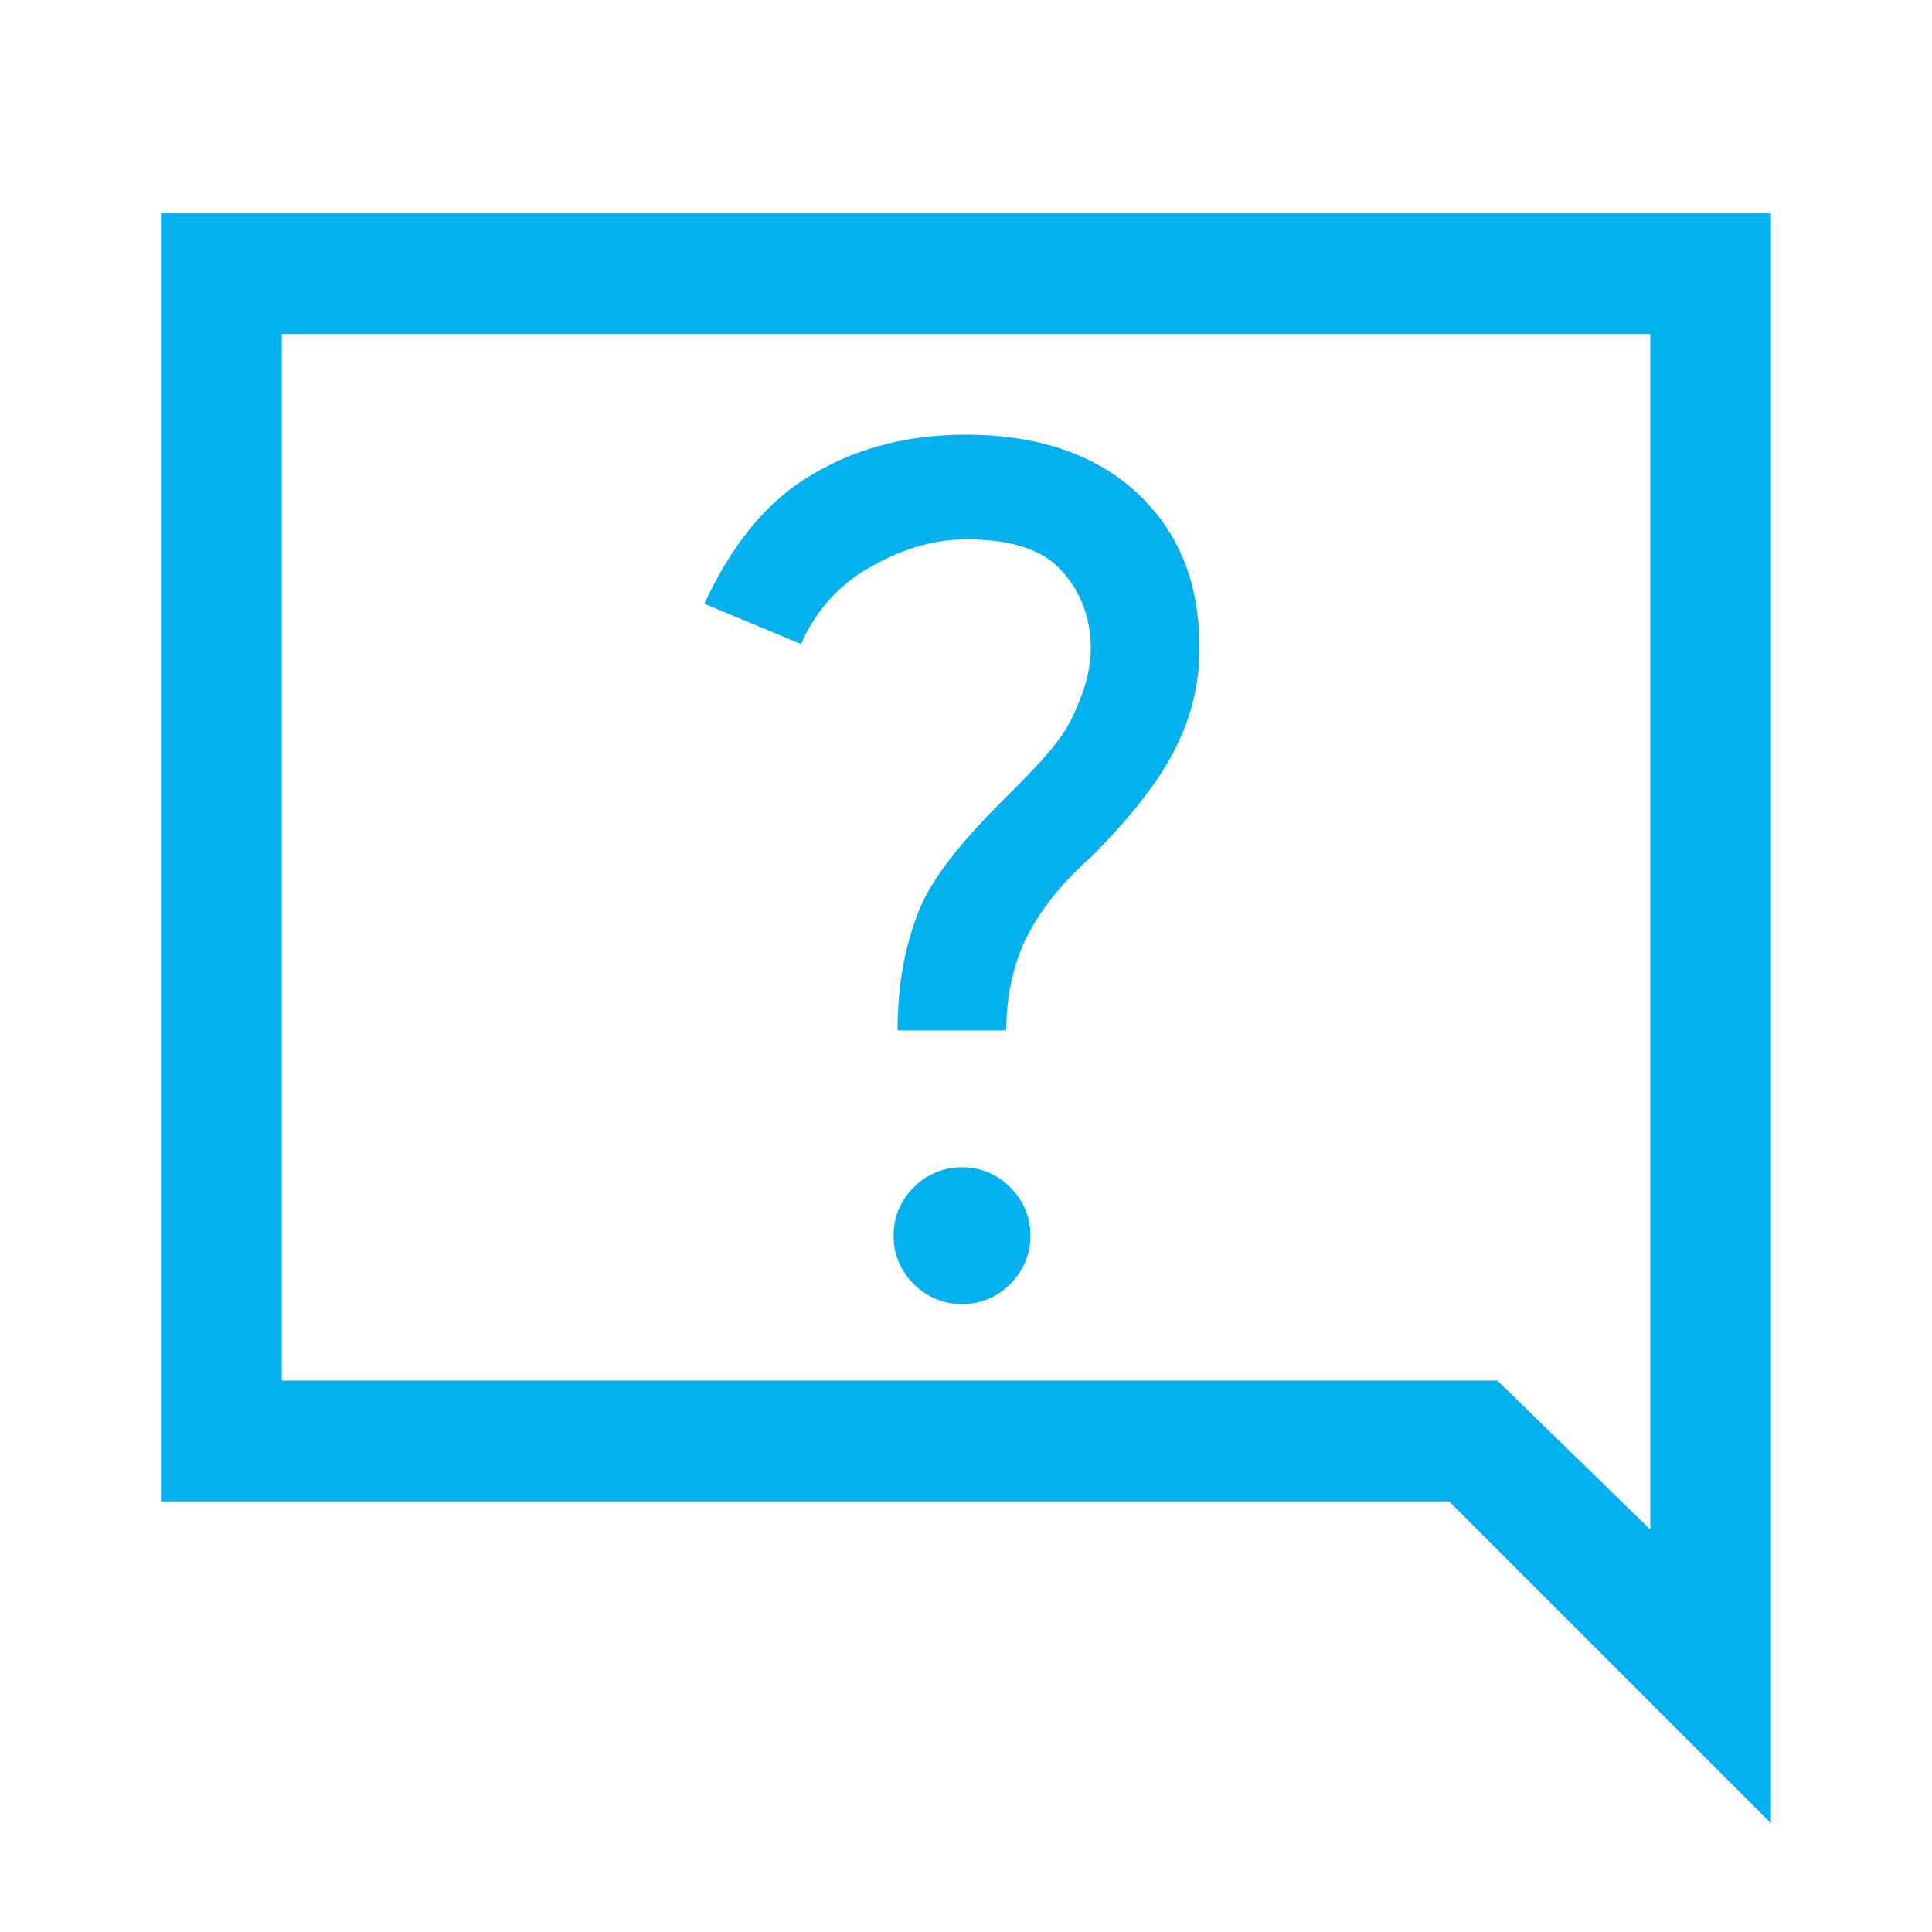
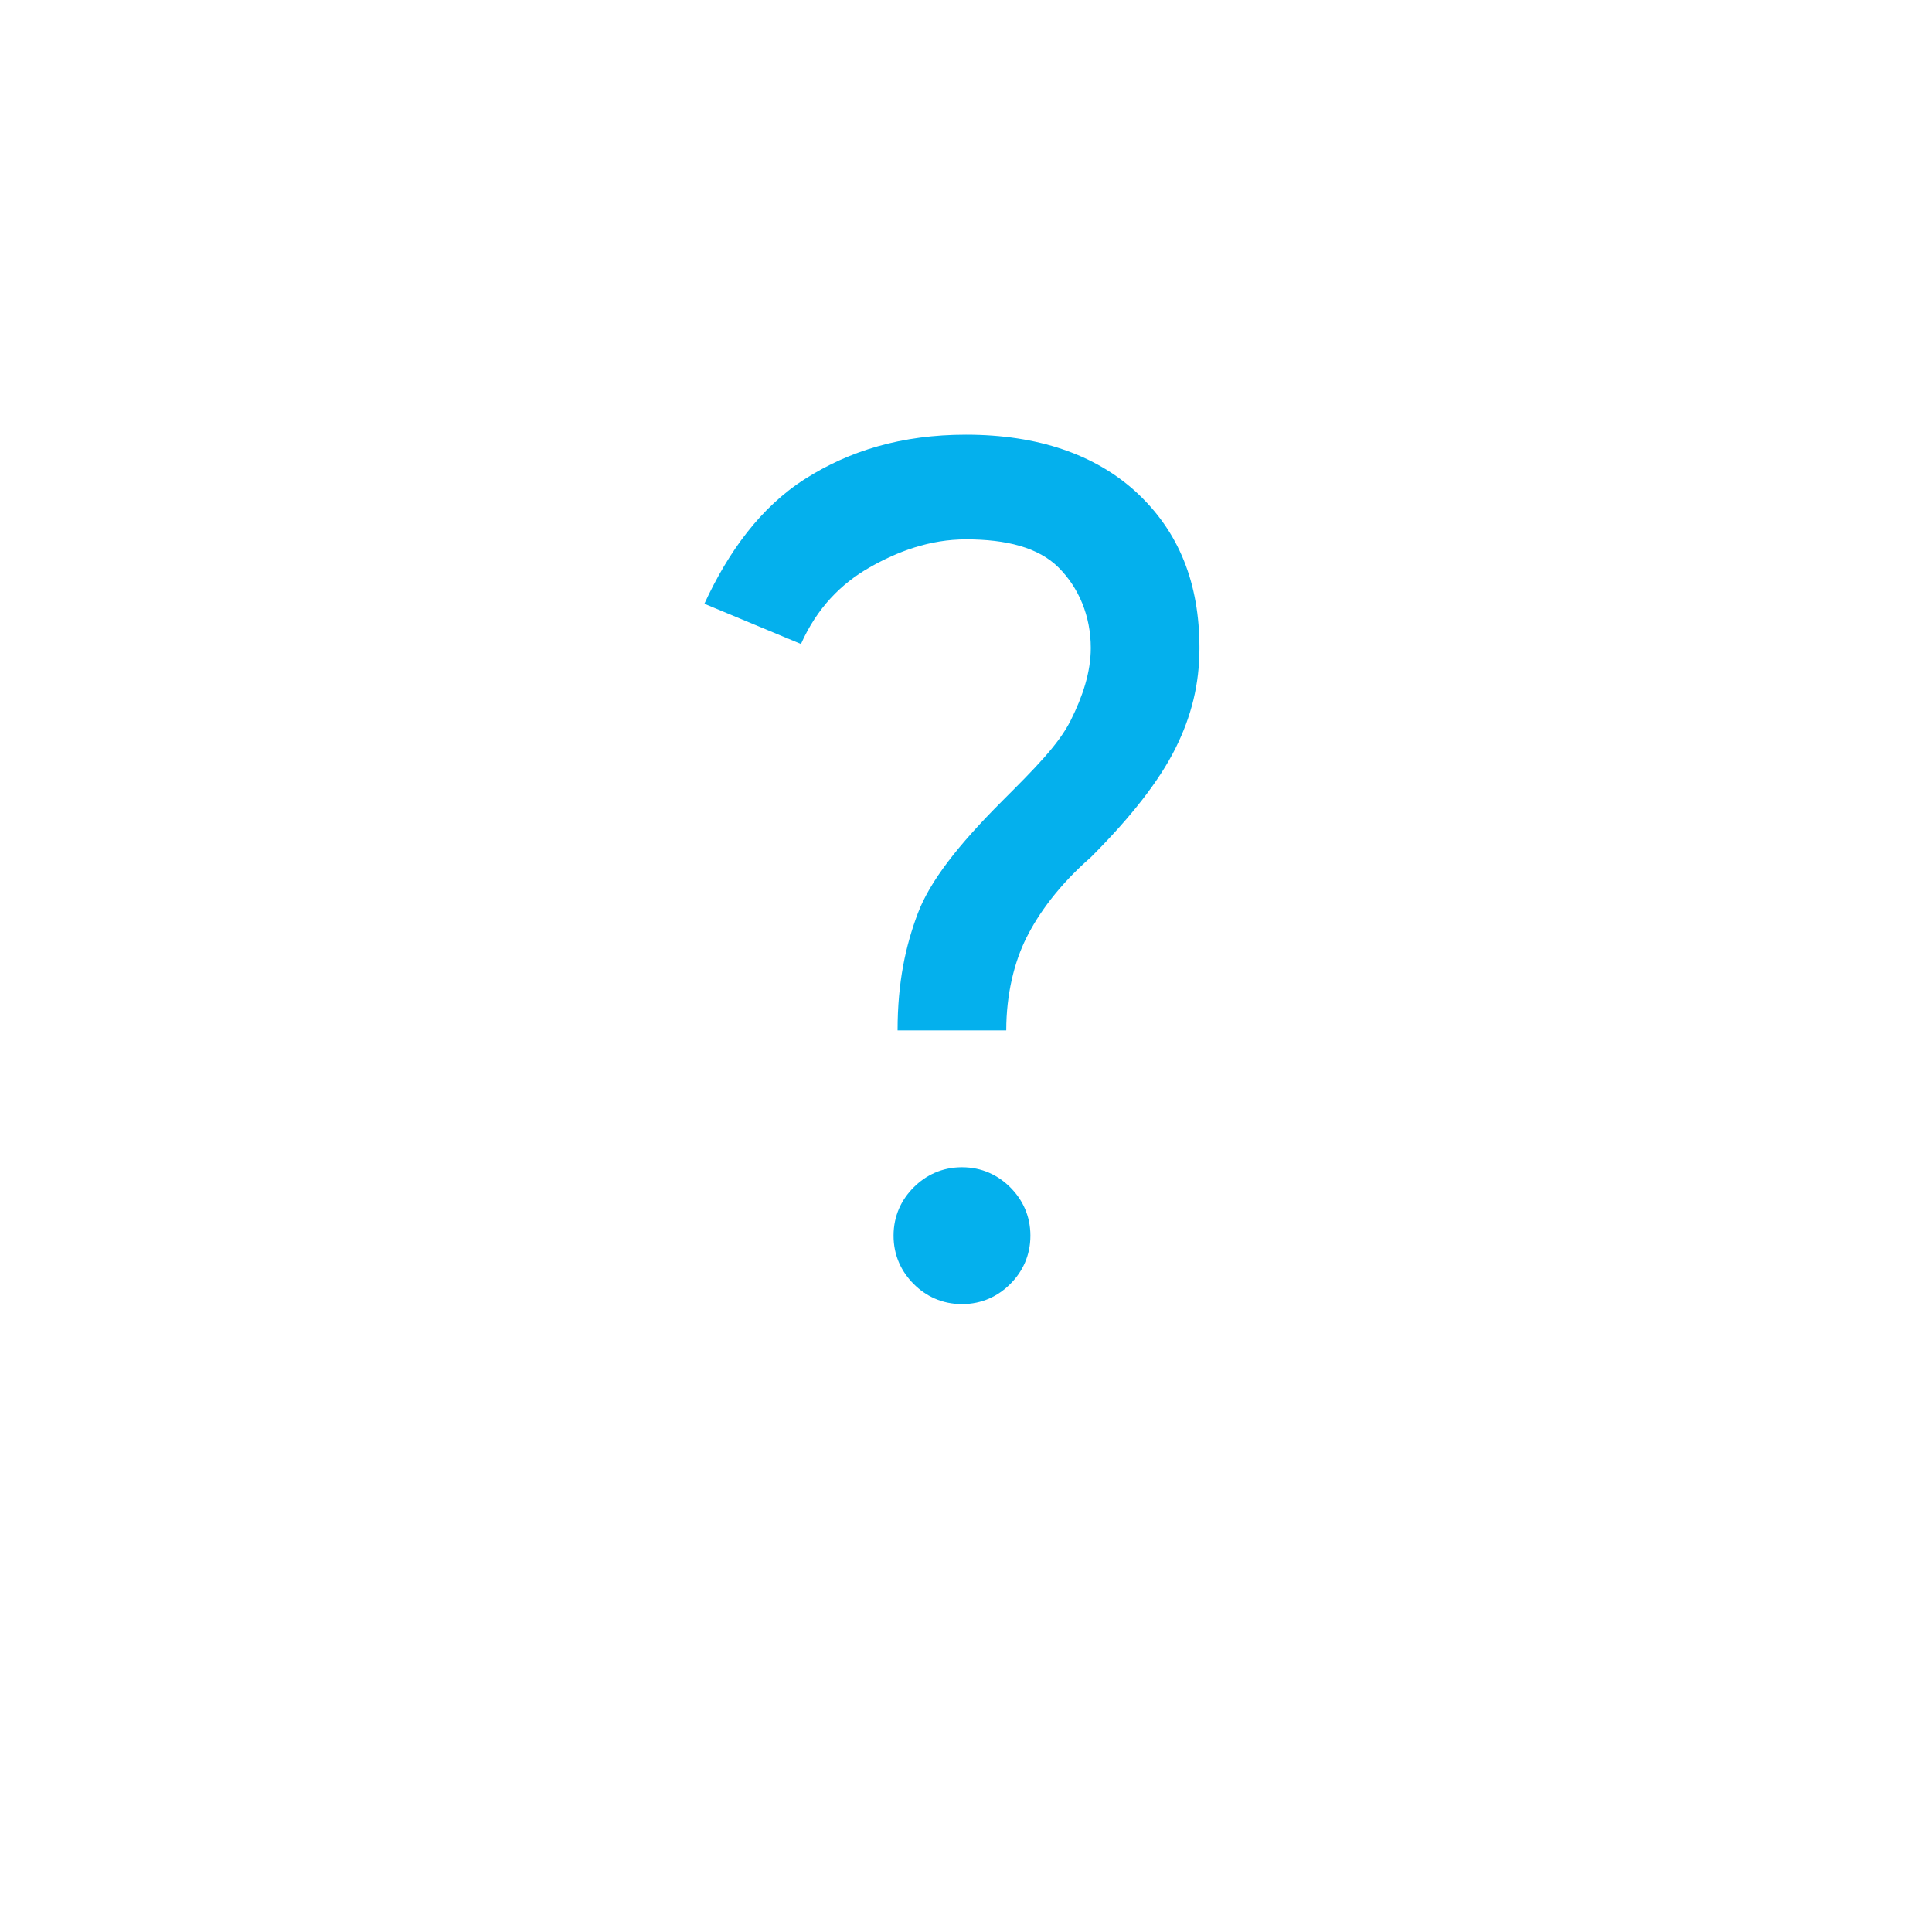
<svg xmlns="http://www.w3.org/2000/svg" version="1.1" id="Layer_1" x="0px" y="0px" viewBox="0 0 48 48" style="enable-background:new 0 0 48 48;" xml:space="preserve">
  <style type="text/css">
	.st0{fill:#04B0ED;}
	.st1{fill:none;}
</style>
  <path class="st0" d="M23.9,32.4c0.5,0,0.9-0.2,1.2-0.5s0.5-0.7,0.5-1.2c0-0.5-0.2-0.9-0.5-1.2c-0.3-0.3-0.7-0.5-1.2-0.5  c-0.5,0-0.9,0.2-1.2,0.5s-0.5,0.7-0.5,1.2c0,0.5,0.2,0.9,0.5,1.2S23.4,32.4,23.9,32.4z M22.3,25.6H25c0-0.9,0.2-1.7,0.5-2.3  c0.3-0.6,0.8-1.3,1.6-2c1-1,1.7-1.9,2.1-2.7c0.4-0.8,0.6-1.6,0.6-2.5c0-1.6-0.5-2.9-1.6-3.9c-1-0.9-2.4-1.4-4.2-1.4  c-1.6,0-2.9,0.4-4,1.1c-1.1,0.7-1.9,1.8-2.5,3.1l2.4,1c0.4-0.9,1-1.5,1.7-1.9c0.7-0.4,1.5-0.7,2.4-0.7c1,0,1.8,0.2,2.3,0.7  s0.8,1.2,0.8,2c0,0.6-0.2,1.2-0.5,1.8s-0.9,1.2-1.7,2c-1.1,1.1-1.8,2-2.1,2.8C22.5,23.5,22.3,24.4,22.3,25.6z M10.2,35.4h27.5   M10.2,35.4" />
-   <path class="st0" d="M44,45.3l-8-8H4v-32h40V45.3z M41,8.3H7v26h30.2L41,38V8.3z M7,34.3v-26V34.3z" />
</svg>